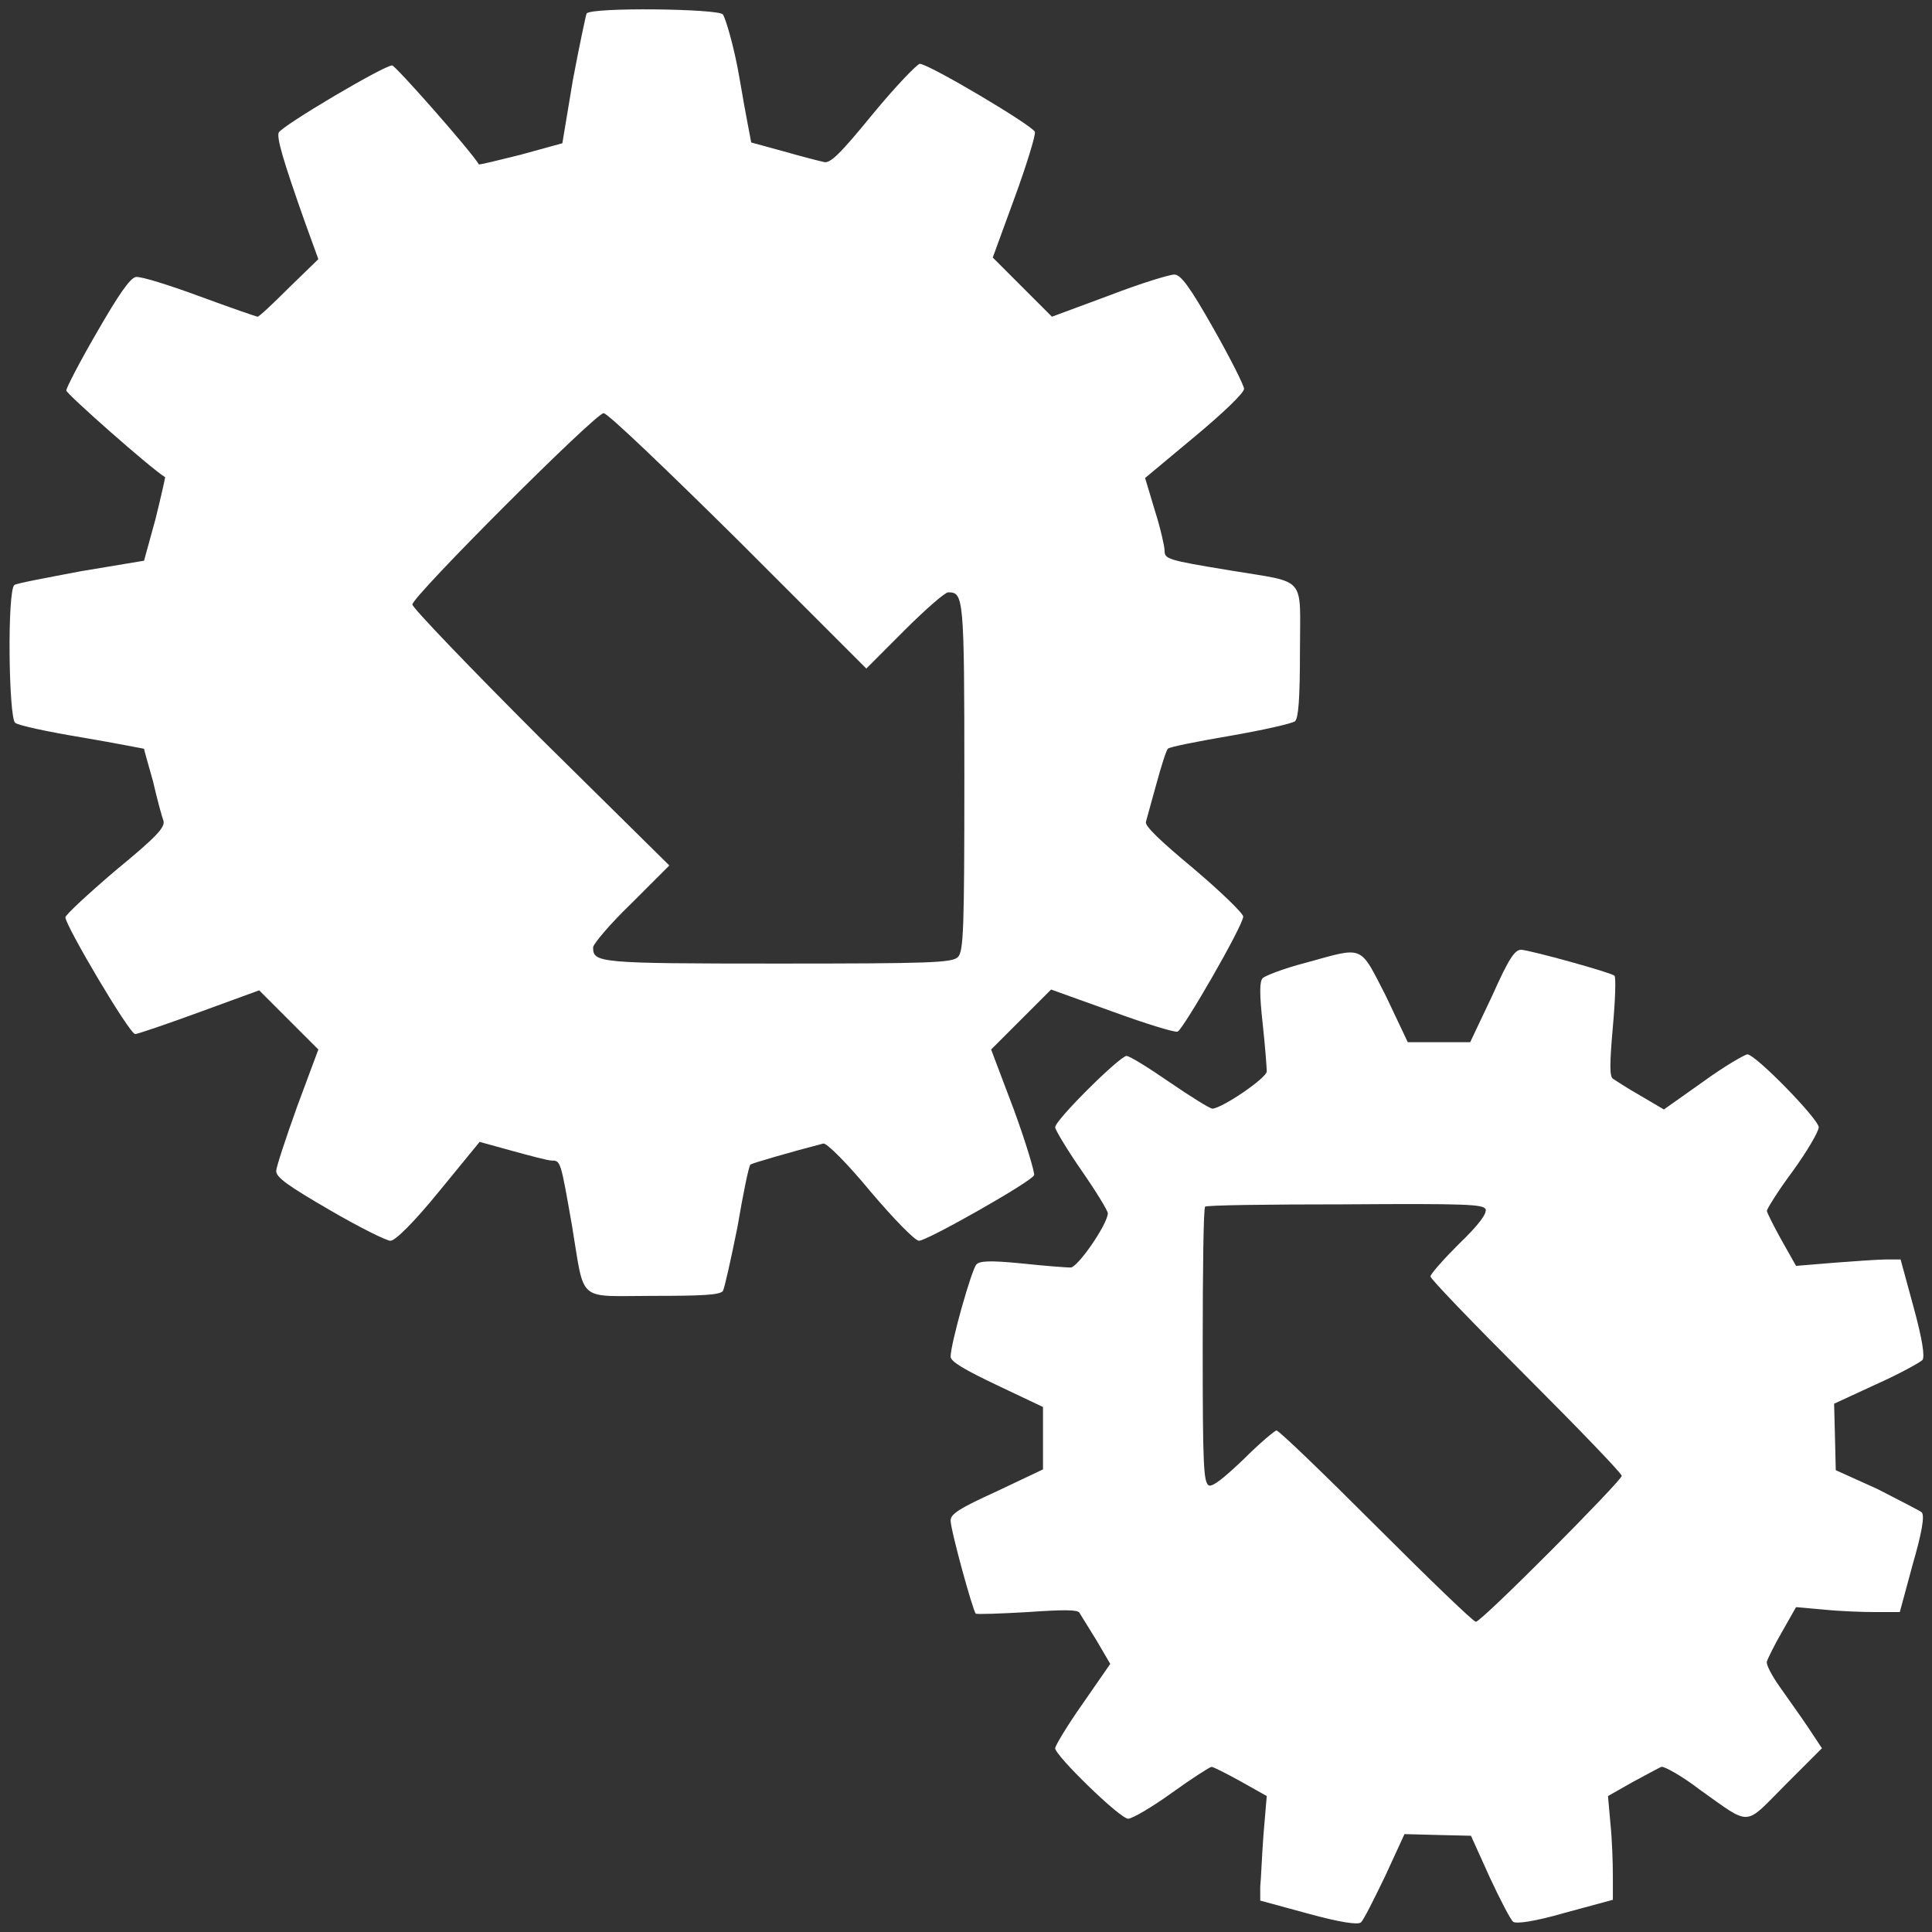
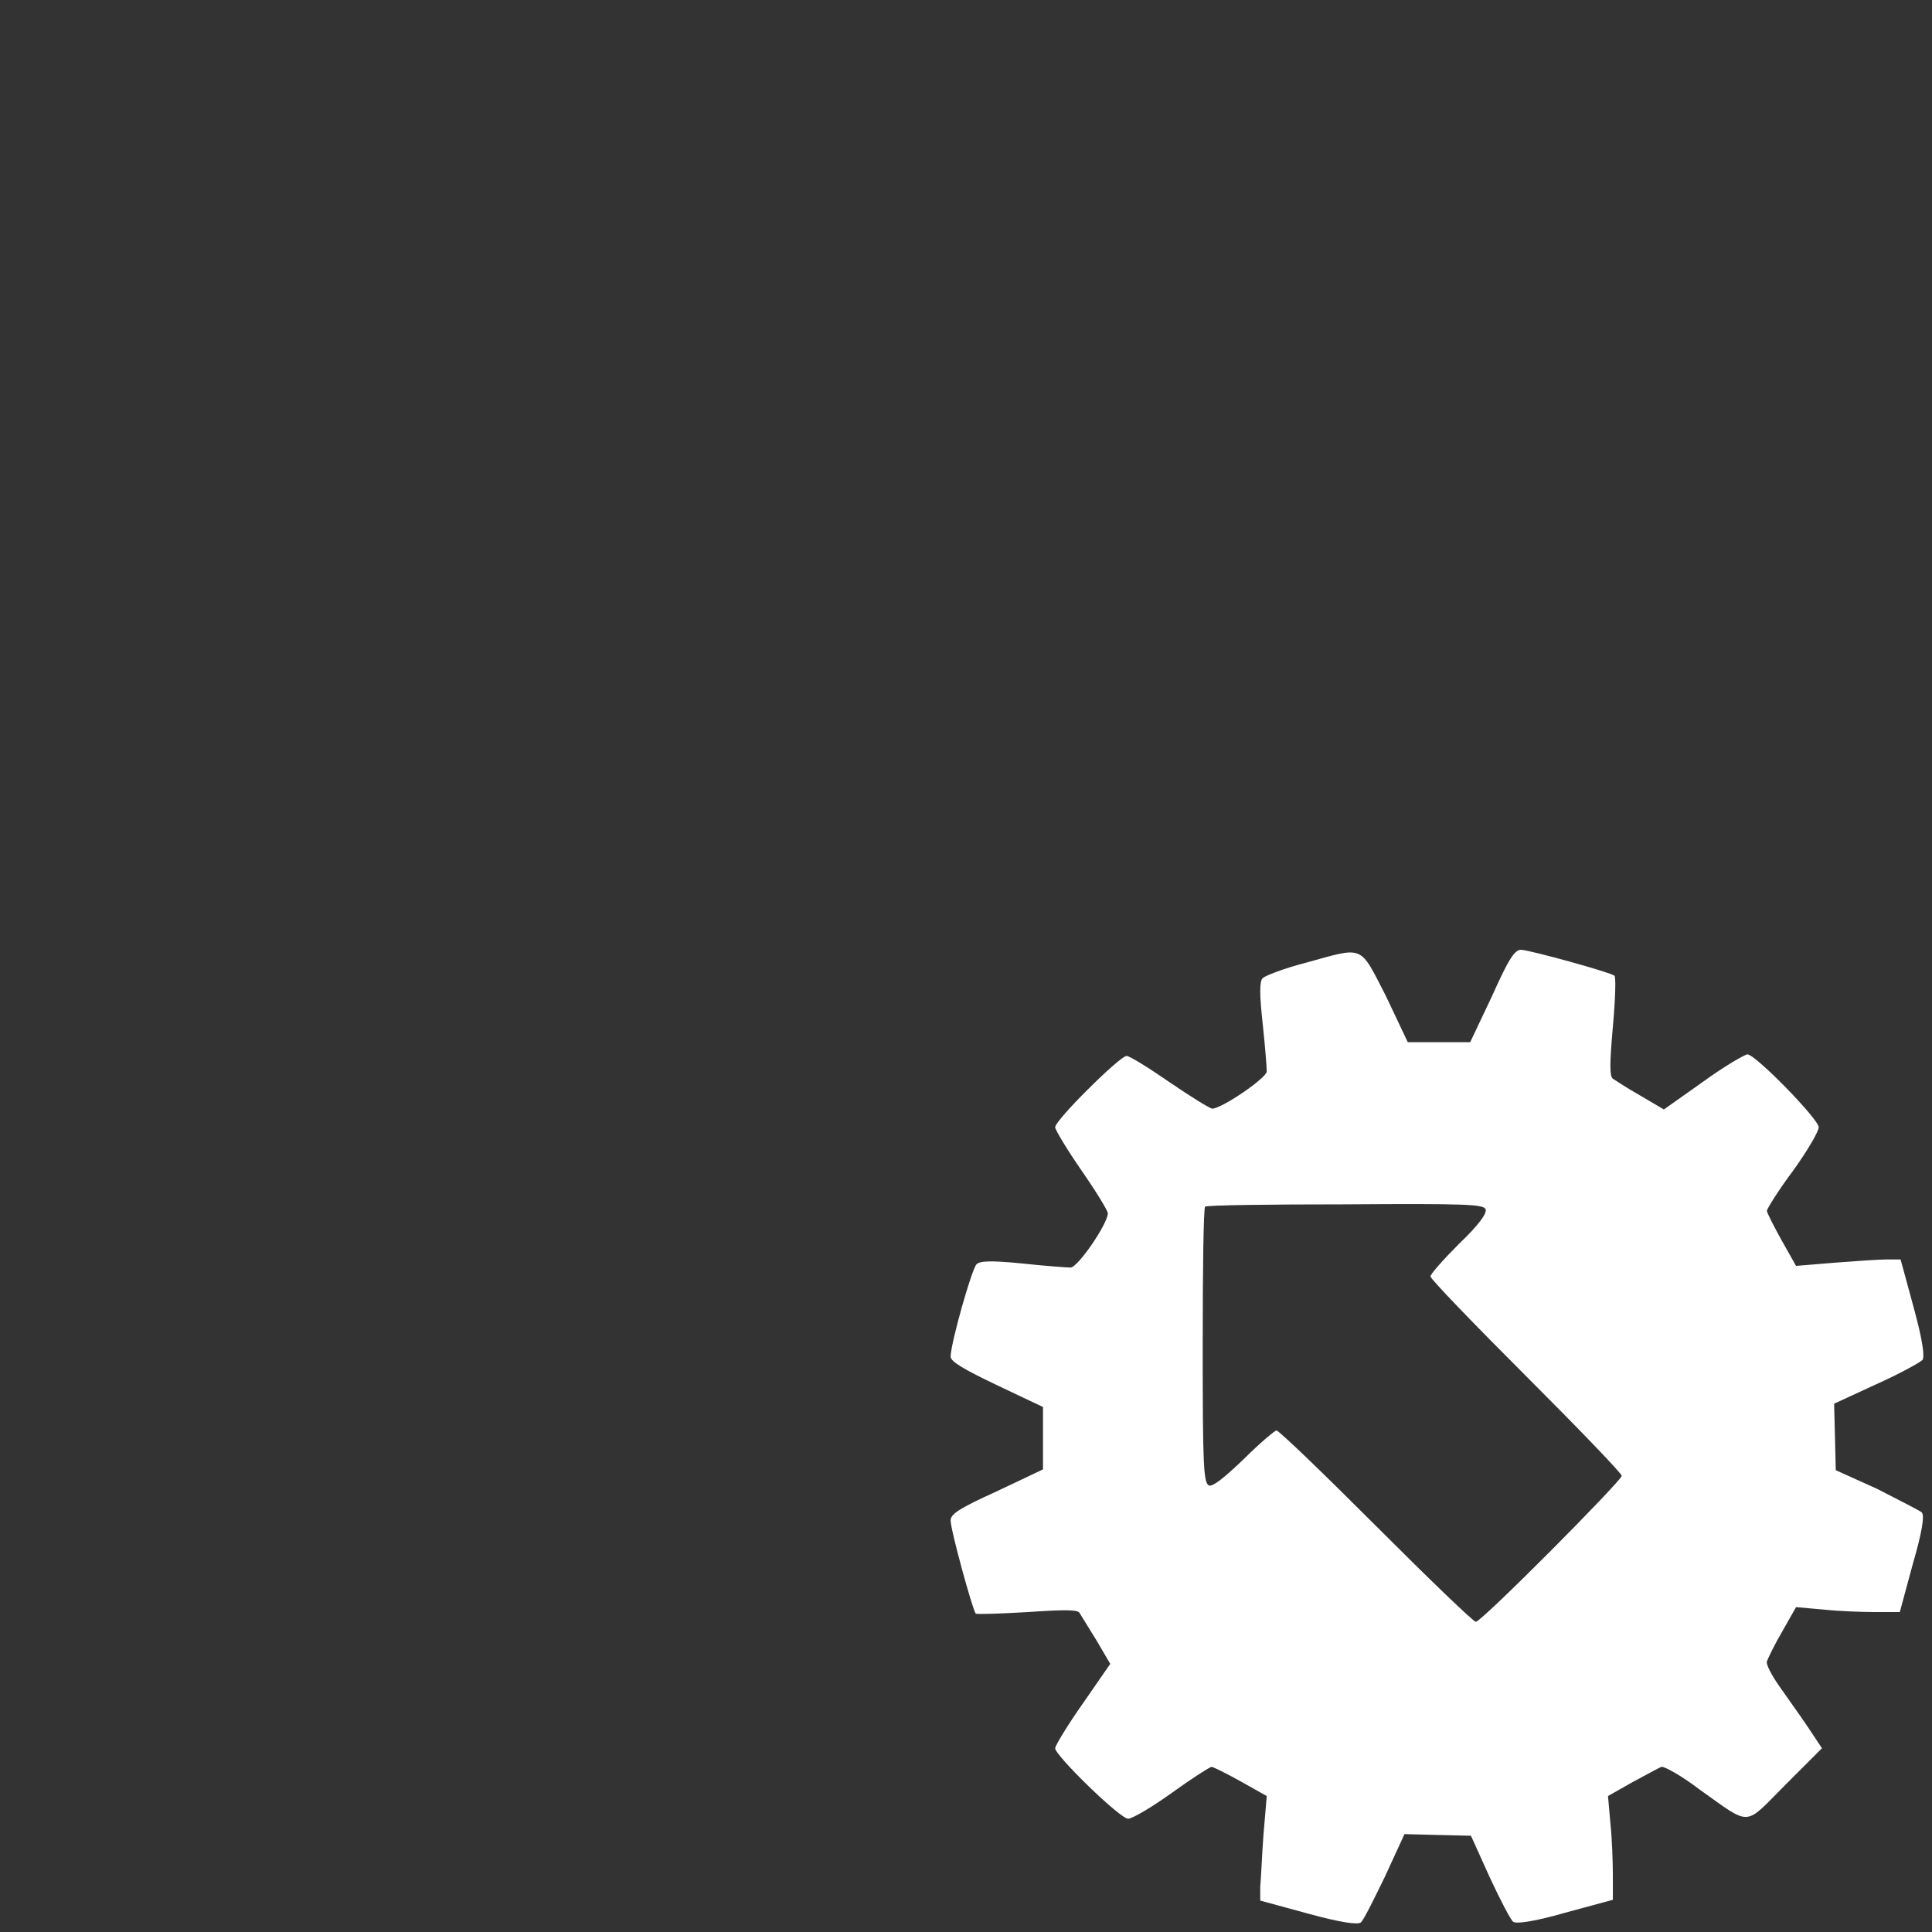
<svg xmlns="http://www.w3.org/2000/svg" width="27" height="27" viewBox="0 0 27 27" fill="none">
  <rect x="0" y="0" width="27" height="27" fill="#333333" stroke="none" />
-   <path d="M8.198 0.189C8.187 0.212 8.096 0.643 8.006 1.118L7.859 2.002L7.281 2.161C6.964 2.24 6.692 2.308 6.692 2.296C6.567 2.093 5.525 0.914 5.48 0.914C5.366 0.914 3.928 1.764 3.894 1.855C3.871 1.934 3.939 2.195 4.268 3.123L4.449 3.622L4.041 4.018C3.814 4.245 3.622 4.426 3.599 4.426C3.588 4.426 3.225 4.302 2.795 4.143C2.364 3.984 1.968 3.86 1.9 3.871C1.821 3.882 1.662 4.109 1.356 4.641C1.118 5.049 0.926 5.423 0.926 5.457C0.926 5.502 2.104 6.545 2.308 6.669C2.308 6.68 2.251 6.941 2.172 7.258L2.013 7.836L1.13 7.983C0.654 8.074 0.223 8.153 0.201 8.176C0.099 8.255 0.121 10.034 0.212 10.101C0.246 10.136 0.665 10.226 1.141 10.305C1.617 10.385 2.002 10.464 2.013 10.464C2.013 10.475 2.07 10.679 2.138 10.917C2.195 11.166 2.263 11.416 2.285 11.472C2.308 11.563 2.183 11.699 1.617 12.163C1.232 12.492 0.914 12.786 0.914 12.82C0.914 12.934 1.809 14.451 1.889 14.451C1.923 14.451 2.319 14.316 2.784 14.146L3.622 13.84L4.03 14.248L4.449 14.667L4.154 15.46C3.996 15.902 3.86 16.309 3.86 16.366C3.86 16.457 4.041 16.581 4.607 16.91C5.015 17.148 5.4 17.34 5.457 17.34C5.525 17.34 5.786 17.08 6.137 16.649L6.703 15.958L7.156 16.083C7.405 16.151 7.655 16.219 7.711 16.219C7.836 16.219 7.836 16.23 7.995 17.136C8.176 18.224 8.051 18.11 9.127 18.11C9.796 18.11 10.056 18.099 10.102 18.043C10.124 18.009 10.215 17.601 10.306 17.148C10.385 16.683 10.464 16.298 10.487 16.275C10.521 16.253 11.03 16.105 11.506 15.981C11.552 15.97 11.846 16.264 12.163 16.649C12.48 17.023 12.786 17.34 12.843 17.34C12.956 17.34 14.418 16.513 14.452 16.423C14.463 16.389 14.338 15.97 14.168 15.505L13.851 14.667L14.27 14.248L14.689 13.829L15.539 14.134C16.003 14.304 16.411 14.429 16.457 14.418C16.536 14.384 17.374 12.934 17.374 12.809C17.374 12.764 17.057 12.458 16.683 12.141C16.219 11.755 15.992 11.54 16.015 11.484C16.026 11.438 16.094 11.2 16.162 10.951C16.23 10.702 16.298 10.487 16.321 10.464C16.332 10.441 16.729 10.362 17.193 10.283C17.646 10.204 18.054 10.113 18.099 10.079C18.145 10.034 18.167 9.773 18.167 9.105C18.167 8.028 18.28 8.153 17.193 7.972C16.298 7.825 16.275 7.813 16.275 7.689C16.275 7.643 16.219 7.383 16.139 7.134L16.003 6.68L16.695 6.103C17.091 5.774 17.386 5.491 17.386 5.434C17.386 5.389 17.193 5.004 16.955 4.585C16.627 4.007 16.502 3.837 16.411 3.837C16.343 3.837 15.935 3.962 15.494 4.132L14.701 4.426L14.282 4.007L13.874 3.599L14.18 2.761C14.35 2.296 14.474 1.889 14.463 1.843C14.429 1.753 12.979 0.892 12.854 0.892C12.82 0.892 12.514 1.209 12.197 1.594C11.733 2.161 11.597 2.296 11.506 2.262C11.45 2.251 11.189 2.183 10.951 2.115C10.702 2.047 10.498 1.991 10.498 1.991C10.498 1.979 10.419 1.594 10.339 1.118C10.26 0.643 10.136 0.246 10.102 0.201C10.034 0.121 8.255 0.099 8.198 0.189ZM10.317 7.553L12.107 9.343L12.639 8.81C12.934 8.516 13.206 8.278 13.251 8.278C13.466 8.278 13.477 8.334 13.477 10.849C13.477 12.99 13.466 13.296 13.387 13.375C13.307 13.455 13.002 13.466 10.861 13.466C8.346 13.466 8.289 13.455 8.289 13.239C8.289 13.194 8.527 12.911 8.821 12.628L9.354 12.095L7.553 10.317C6.567 9.331 5.763 8.493 5.763 8.448C5.763 8.334 8.323 5.774 8.436 5.774C8.493 5.774 9.331 6.578 10.317 7.553Z" fill="white" />
  <path d="M18.247 13.455C17.941 13.534 17.68 13.636 17.646 13.67C17.601 13.715 17.601 13.896 17.646 14.304C17.68 14.621 17.703 14.916 17.703 14.973C17.703 15.063 17.091 15.482 16.944 15.494C16.91 15.494 16.638 15.324 16.355 15.131C16.06 14.927 15.788 14.757 15.743 14.757C15.652 14.757 14.746 15.652 14.746 15.754C14.746 15.788 14.916 16.072 15.12 16.366C15.324 16.66 15.482 16.921 15.482 16.955C15.482 17.102 15.063 17.714 14.961 17.714C14.905 17.714 14.599 17.691 14.282 17.657C13.829 17.612 13.693 17.623 13.647 17.669C13.579 17.737 13.285 18.779 13.285 18.96C13.285 19.028 13.477 19.141 13.931 19.357L14.576 19.663V20.104V20.535L13.931 20.841C13.409 21.078 13.285 21.158 13.285 21.248C13.285 21.384 13.591 22.494 13.636 22.551C13.659 22.562 13.987 22.551 14.361 22.529C14.871 22.494 15.063 22.494 15.086 22.54C15.109 22.574 15.21 22.744 15.324 22.925L15.516 23.253L15.131 23.809C14.916 24.114 14.746 24.398 14.746 24.432C14.746 24.534 15.652 25.417 15.766 25.417C15.822 25.417 16.094 25.259 16.377 25.055C16.66 24.851 16.91 24.692 16.932 24.692C16.955 24.692 17.136 24.783 17.34 24.896L17.703 25.1L17.657 25.644C17.635 25.938 17.623 26.267 17.612 26.369V26.561L18.28 26.743C18.734 26.867 18.971 26.901 19.017 26.867C19.051 26.845 19.198 26.55 19.357 26.221L19.628 25.632L20.093 25.644L20.557 25.655L20.818 26.233C20.965 26.55 21.113 26.833 21.146 26.856C21.18 26.89 21.441 26.856 21.872 26.731L22.54 26.55V26.21C22.54 26.029 22.529 25.7 22.506 25.485L22.472 25.1L22.812 24.907C23.004 24.805 23.186 24.703 23.22 24.692C23.253 24.681 23.503 24.817 23.752 25.009C24.488 25.53 24.364 25.53 24.953 24.941L25.462 24.432L25.259 24.126C25.145 23.956 24.964 23.707 24.862 23.559C24.76 23.412 24.681 23.265 24.692 23.22C24.703 23.186 24.794 22.993 24.907 22.8L25.1 22.46L25.485 22.494C25.7 22.517 26.029 22.529 26.21 22.529H26.55L26.731 21.86C26.856 21.43 26.901 21.18 26.856 21.135C26.833 21.113 26.539 20.965 26.233 20.807L25.655 20.546L25.644 20.082L25.632 19.617L26.221 19.345C26.55 19.198 26.833 19.04 26.867 19.006C26.901 18.96 26.867 18.722 26.743 18.269L26.561 17.601H26.369C26.267 17.601 25.938 17.623 25.644 17.646L25.1 17.691L24.896 17.329C24.783 17.125 24.692 16.944 24.692 16.921C24.692 16.898 24.851 16.638 25.055 16.366C25.259 16.083 25.417 15.811 25.417 15.754C25.417 15.641 24.534 14.735 24.42 14.735C24.386 14.735 24.092 14.905 23.797 15.12L23.253 15.505L22.925 15.312C22.744 15.21 22.574 15.097 22.54 15.075C22.494 15.041 22.494 14.871 22.54 14.35C22.574 13.976 22.585 13.647 22.562 13.636C22.517 13.591 21.407 13.285 21.26 13.273C21.169 13.273 21.09 13.387 20.852 13.919L20.546 14.565H20.116H19.674L19.368 13.919C18.994 13.194 19.073 13.228 18.247 13.455ZM20.761 16.898C20.784 16.955 20.671 17.114 20.387 17.386C20.172 17.601 19.991 17.805 19.991 17.839C19.991 17.873 20.591 18.496 21.328 19.232C22.064 19.968 22.664 20.591 22.664 20.625C22.664 20.693 20.705 22.665 20.625 22.665C20.591 22.665 19.968 22.064 19.232 21.328C18.496 20.591 17.873 19.991 17.839 19.991C17.816 19.991 17.601 20.172 17.386 20.387C17.102 20.659 16.955 20.773 16.898 20.761C16.819 20.727 16.808 20.501 16.808 18.813C16.808 17.759 16.819 16.876 16.842 16.864C16.853 16.842 17.737 16.831 18.79 16.831C20.501 16.819 20.727 16.831 20.761 16.898Z" fill="white" />
</svg>